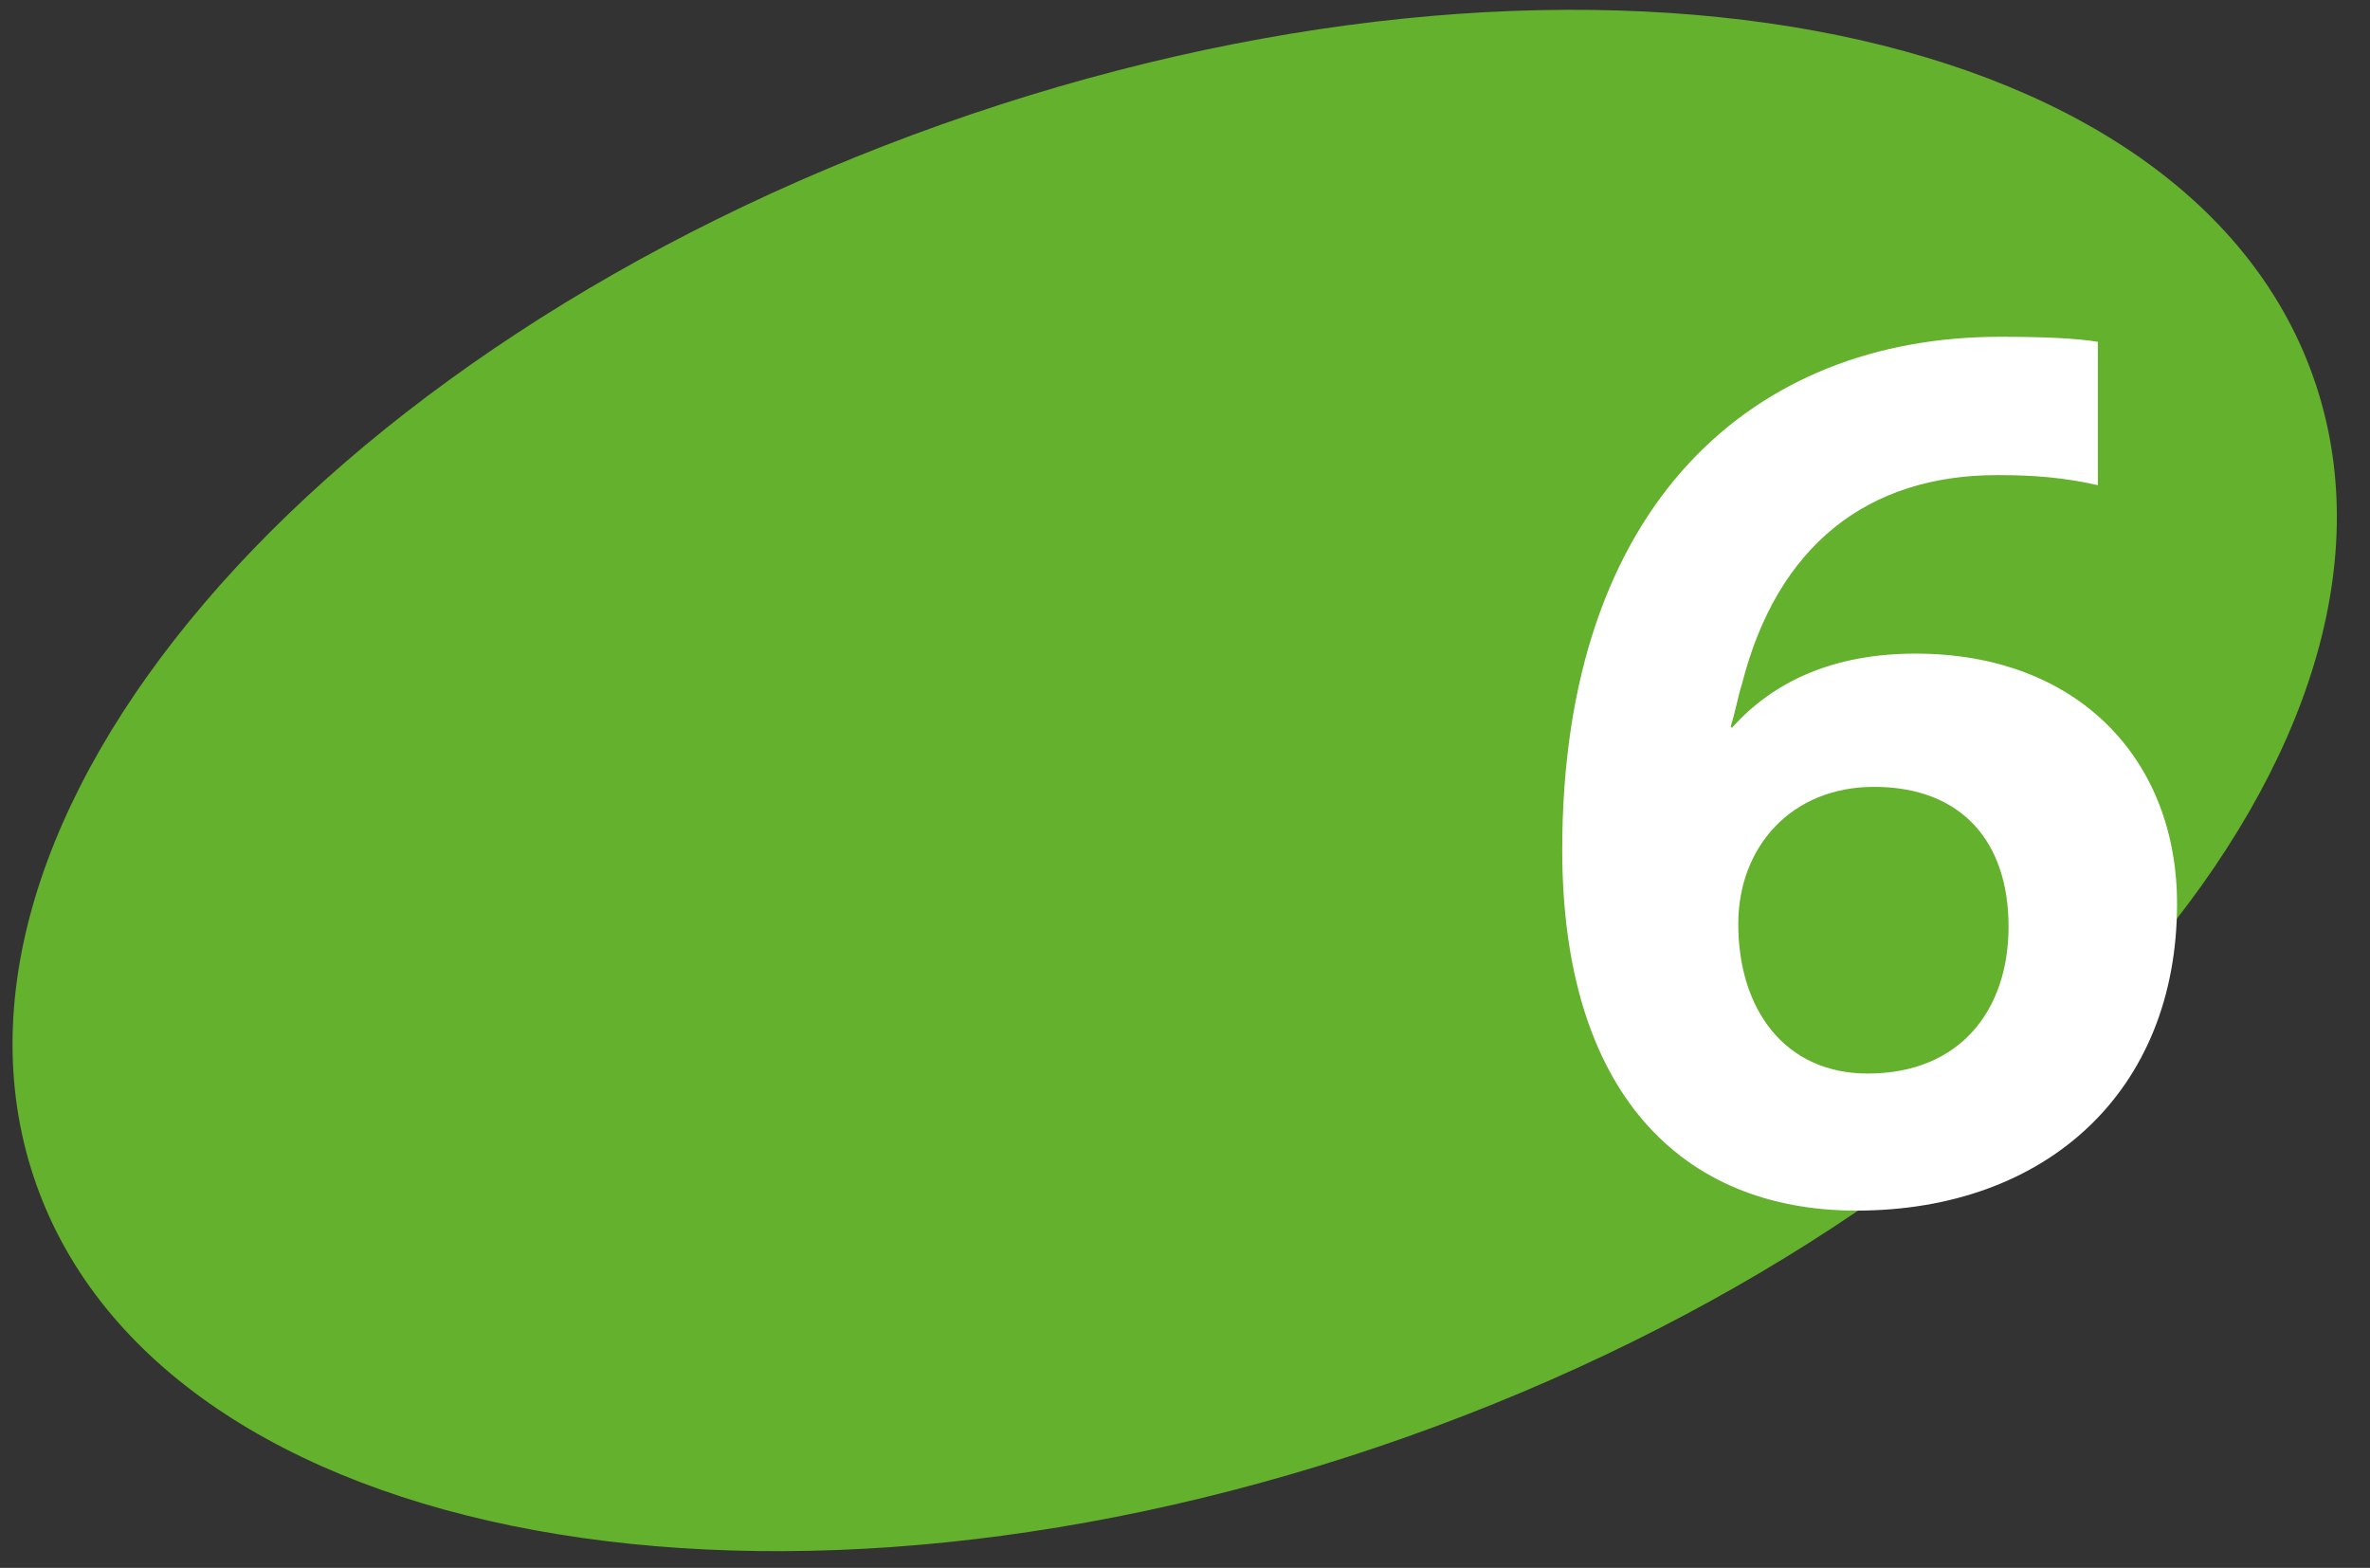
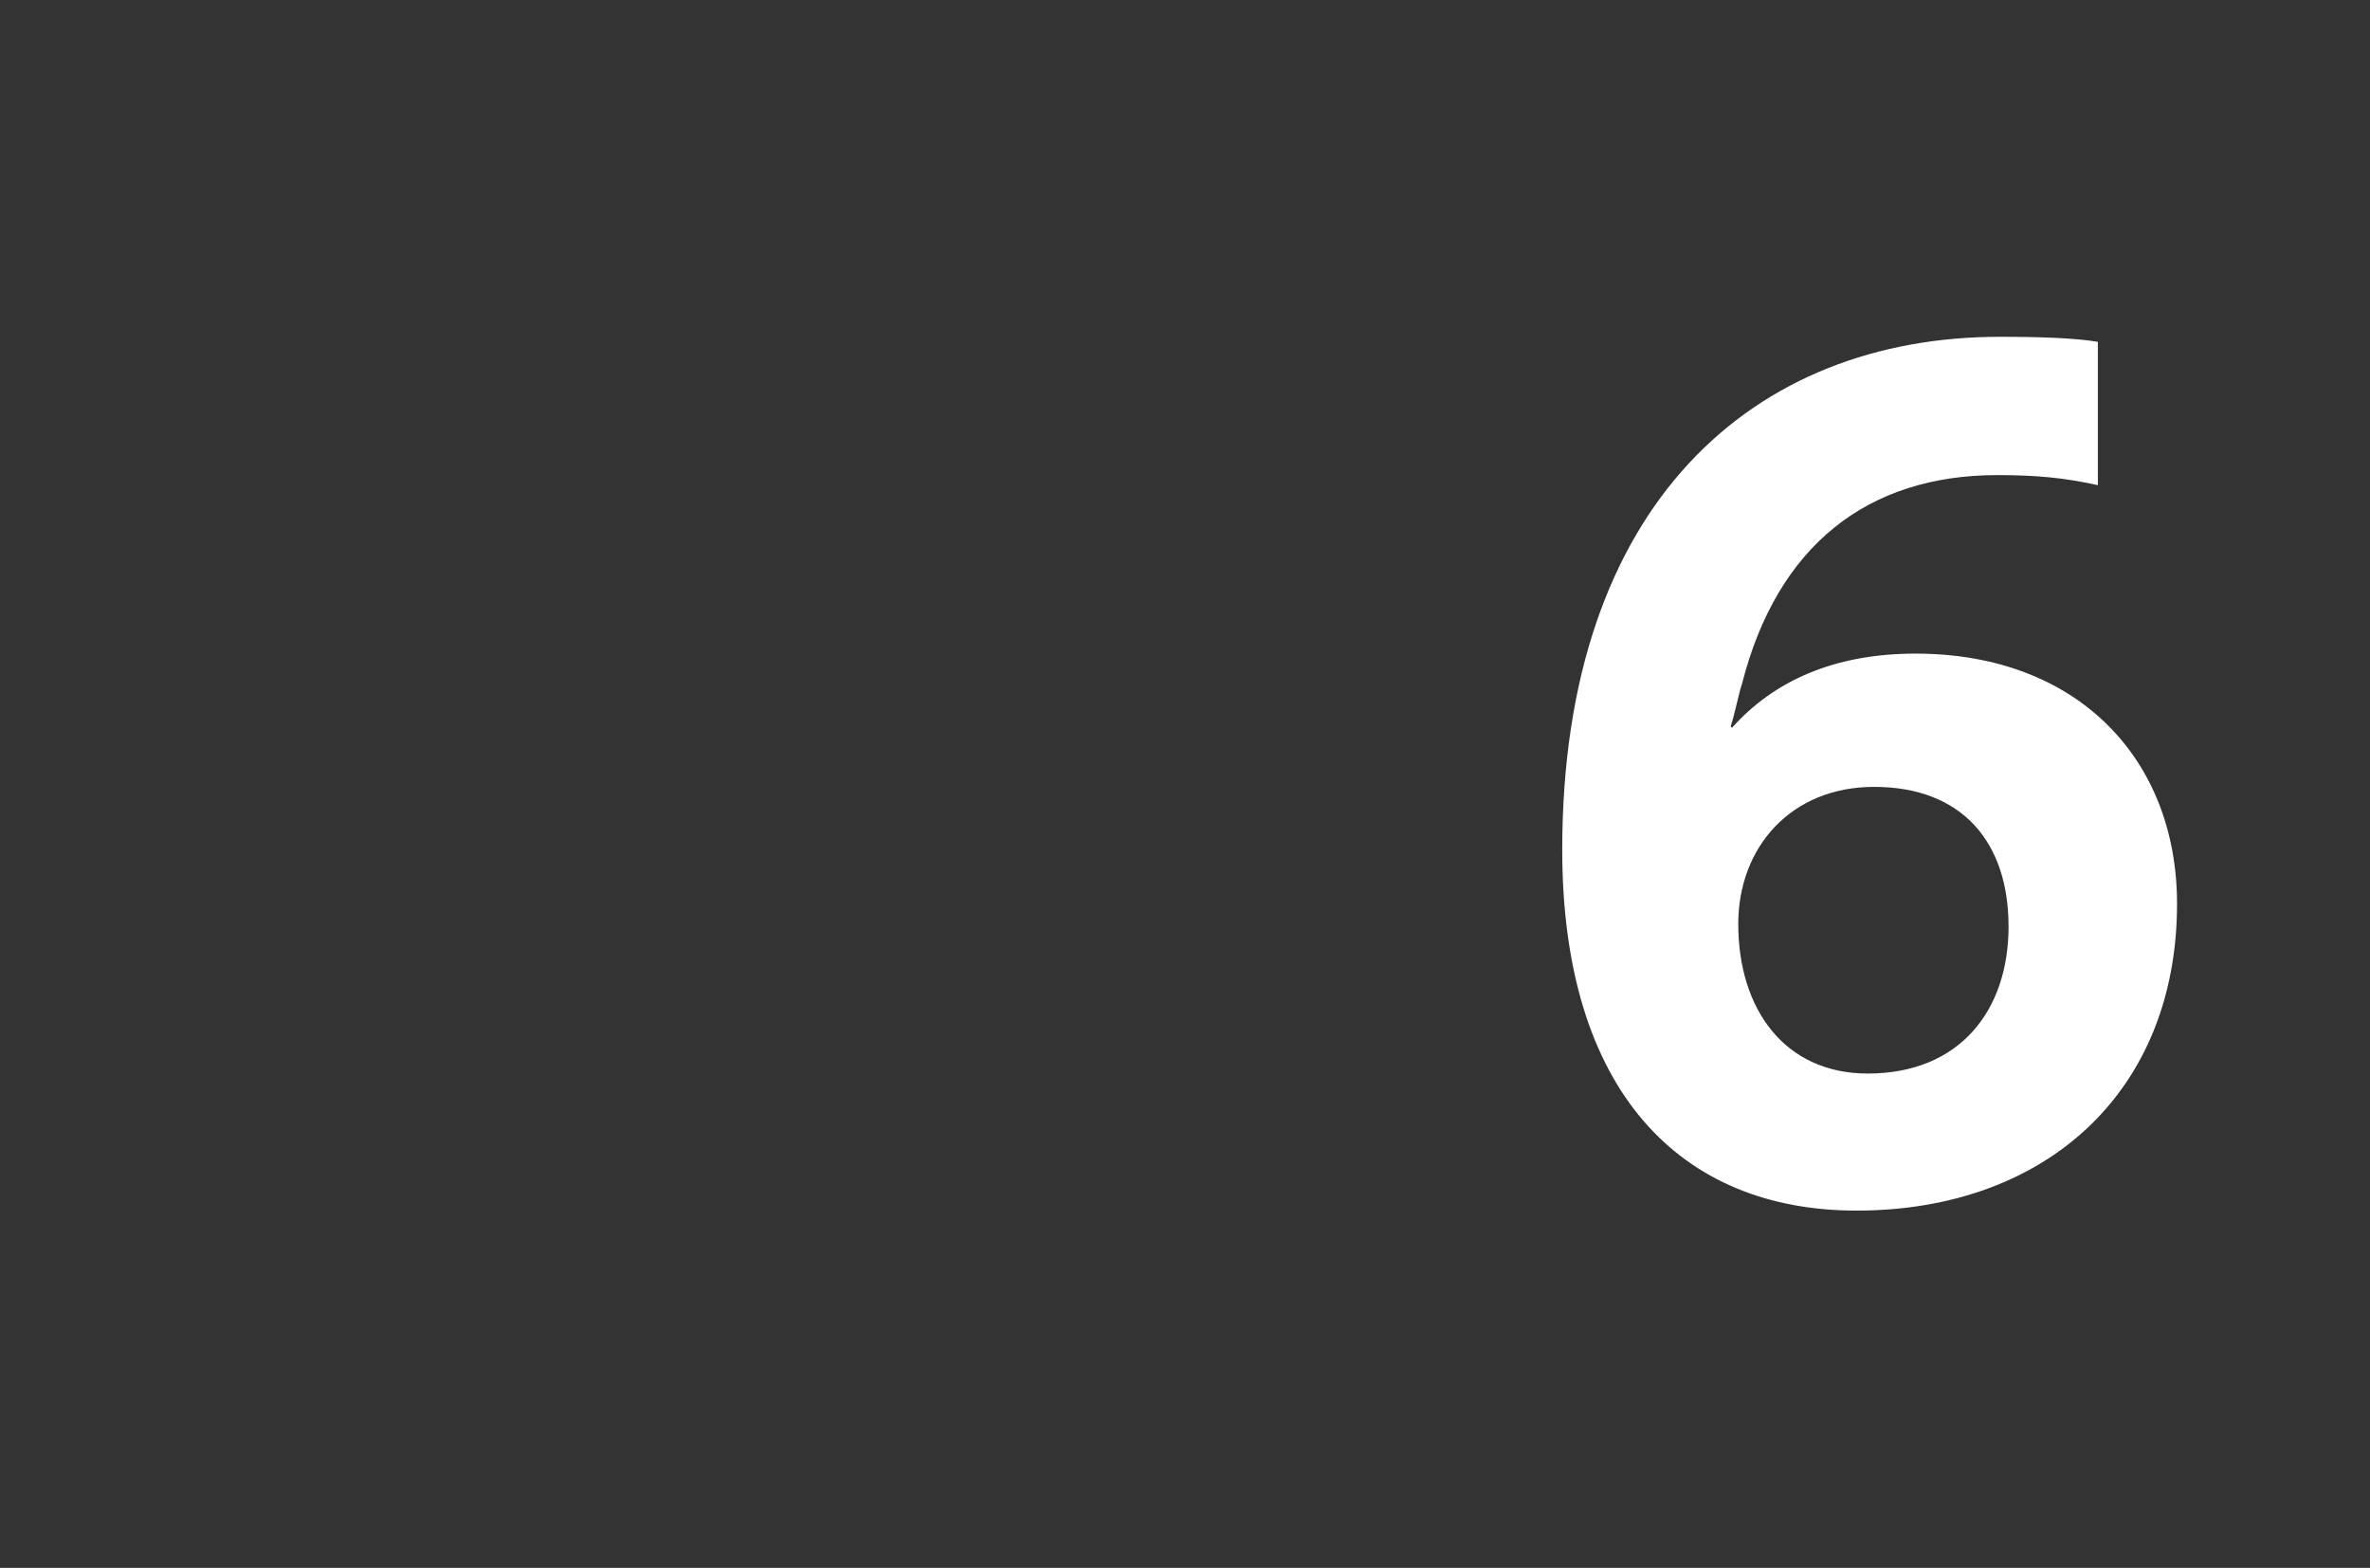
<svg xmlns="http://www.w3.org/2000/svg" width="100%" height="100%" viewBox="0 0 65 43" version="1.1" xml:space="preserve" style="fill-rule:evenodd;clip-rule:evenodd;stroke-linejoin:round;stroke-miterlimit:1.414;">
  <rect x="0" y="0" width="65" height="43" fill="#333333" stroke="none" />
  <g>
-     <path d="M38.606,39.4c17.243,-6.121 28.361,-19.14 24.832,-29.078c-3.528,-9.938 -20.366,-13.032 -37.608,-6.911c-17.243,6.121 -28.361,19.14 -24.833,29.078c3.528,9.938 20.366,13.032 37.609,6.911" style="fill:#64b12d;fill-rule:nonzero;" />
    <path d="M59.708,24.788c0,-3.965 -2.724,-6.862 -7.172,-6.862c-2.242,0 -3.897,0.759 -5.035,2.035l-0.034,-0.035c0.138,-0.448 0.207,-0.862 0.31,-1.172c0.966,-3.793 3.448,-5.724 7,-5.724c1.035,0 1.828,0.069 2.759,0.276l0,-3.931c-0.621,-0.104 -1.552,-0.138 -2.69,-0.138c-6.724,0 -12,4.551 -12,14.068c0,6.621 3.242,9.897 8.069,9.897c5.207,0 8.793,-3.276 8.793,-8.414m-4.621,0.621c0,2.31 -1.344,4.034 -3.862,4.034c-2.275,0 -3.551,-1.759 -3.551,-4.103c0,-2.104 1.448,-3.759 3.724,-3.759c2.414,0 3.689,1.517 3.689,3.828" style="fill:#fff;fill-rule:nonzero;" />
  </g>
</svg>